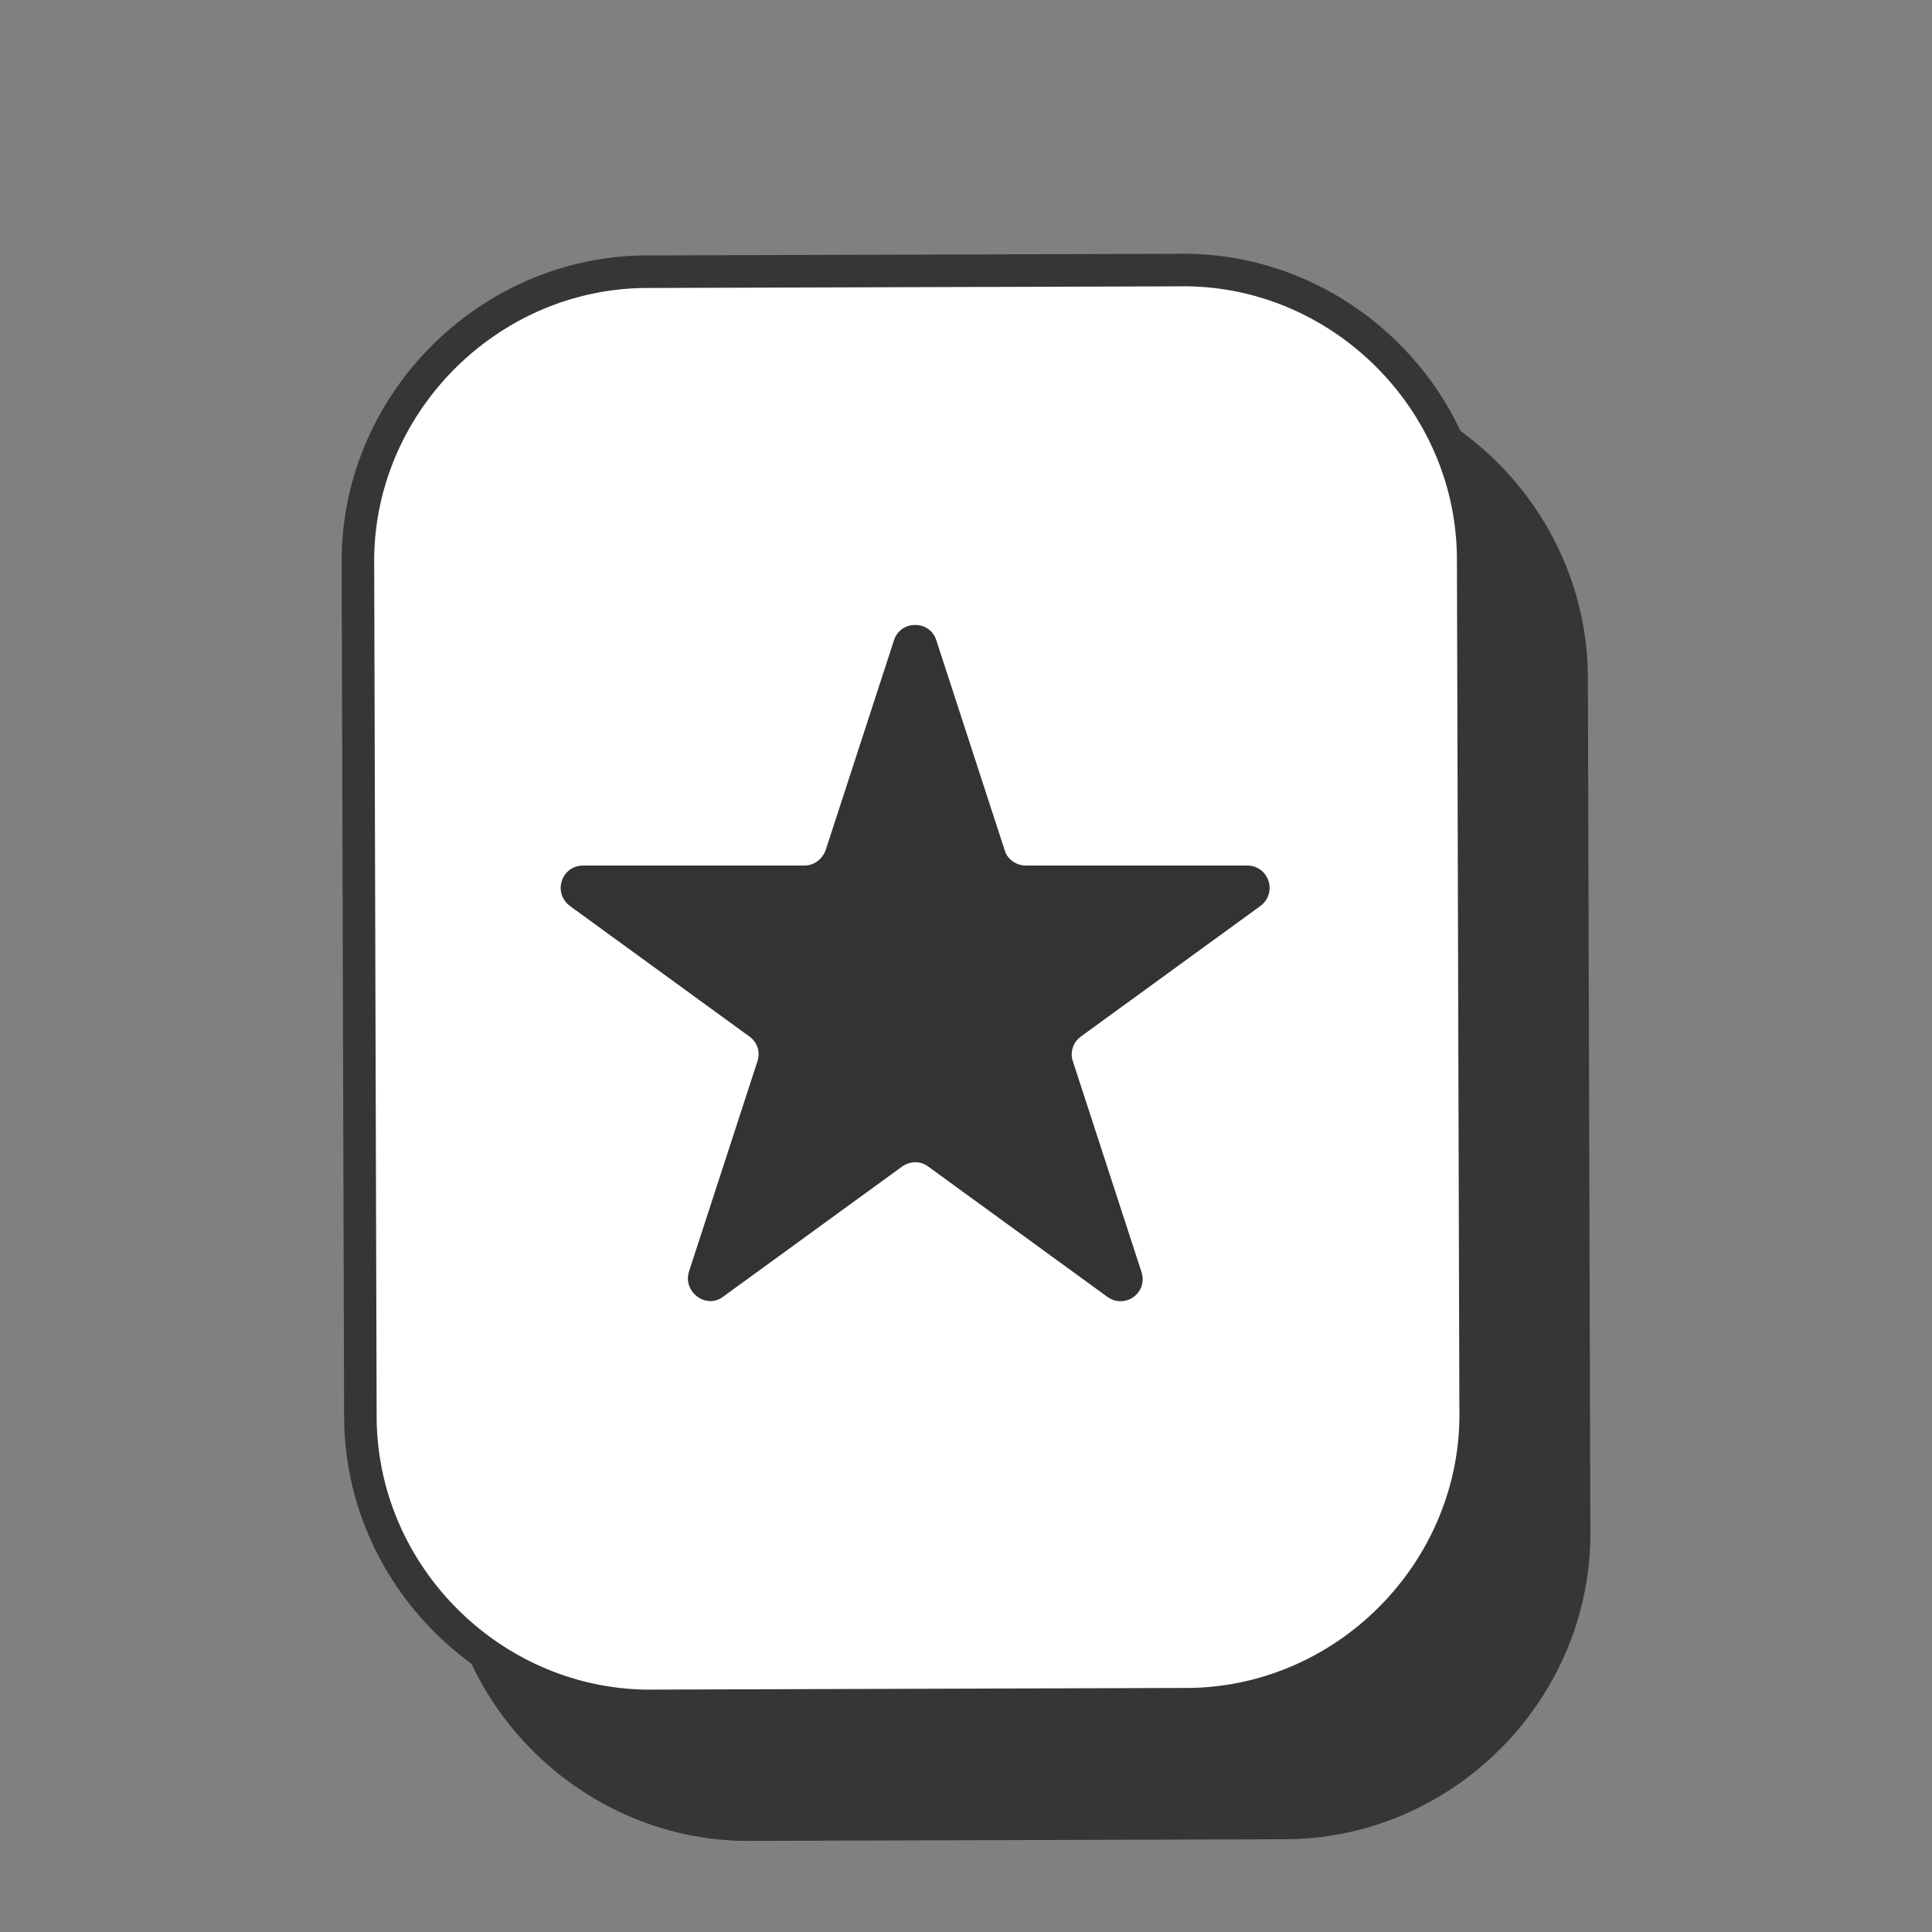
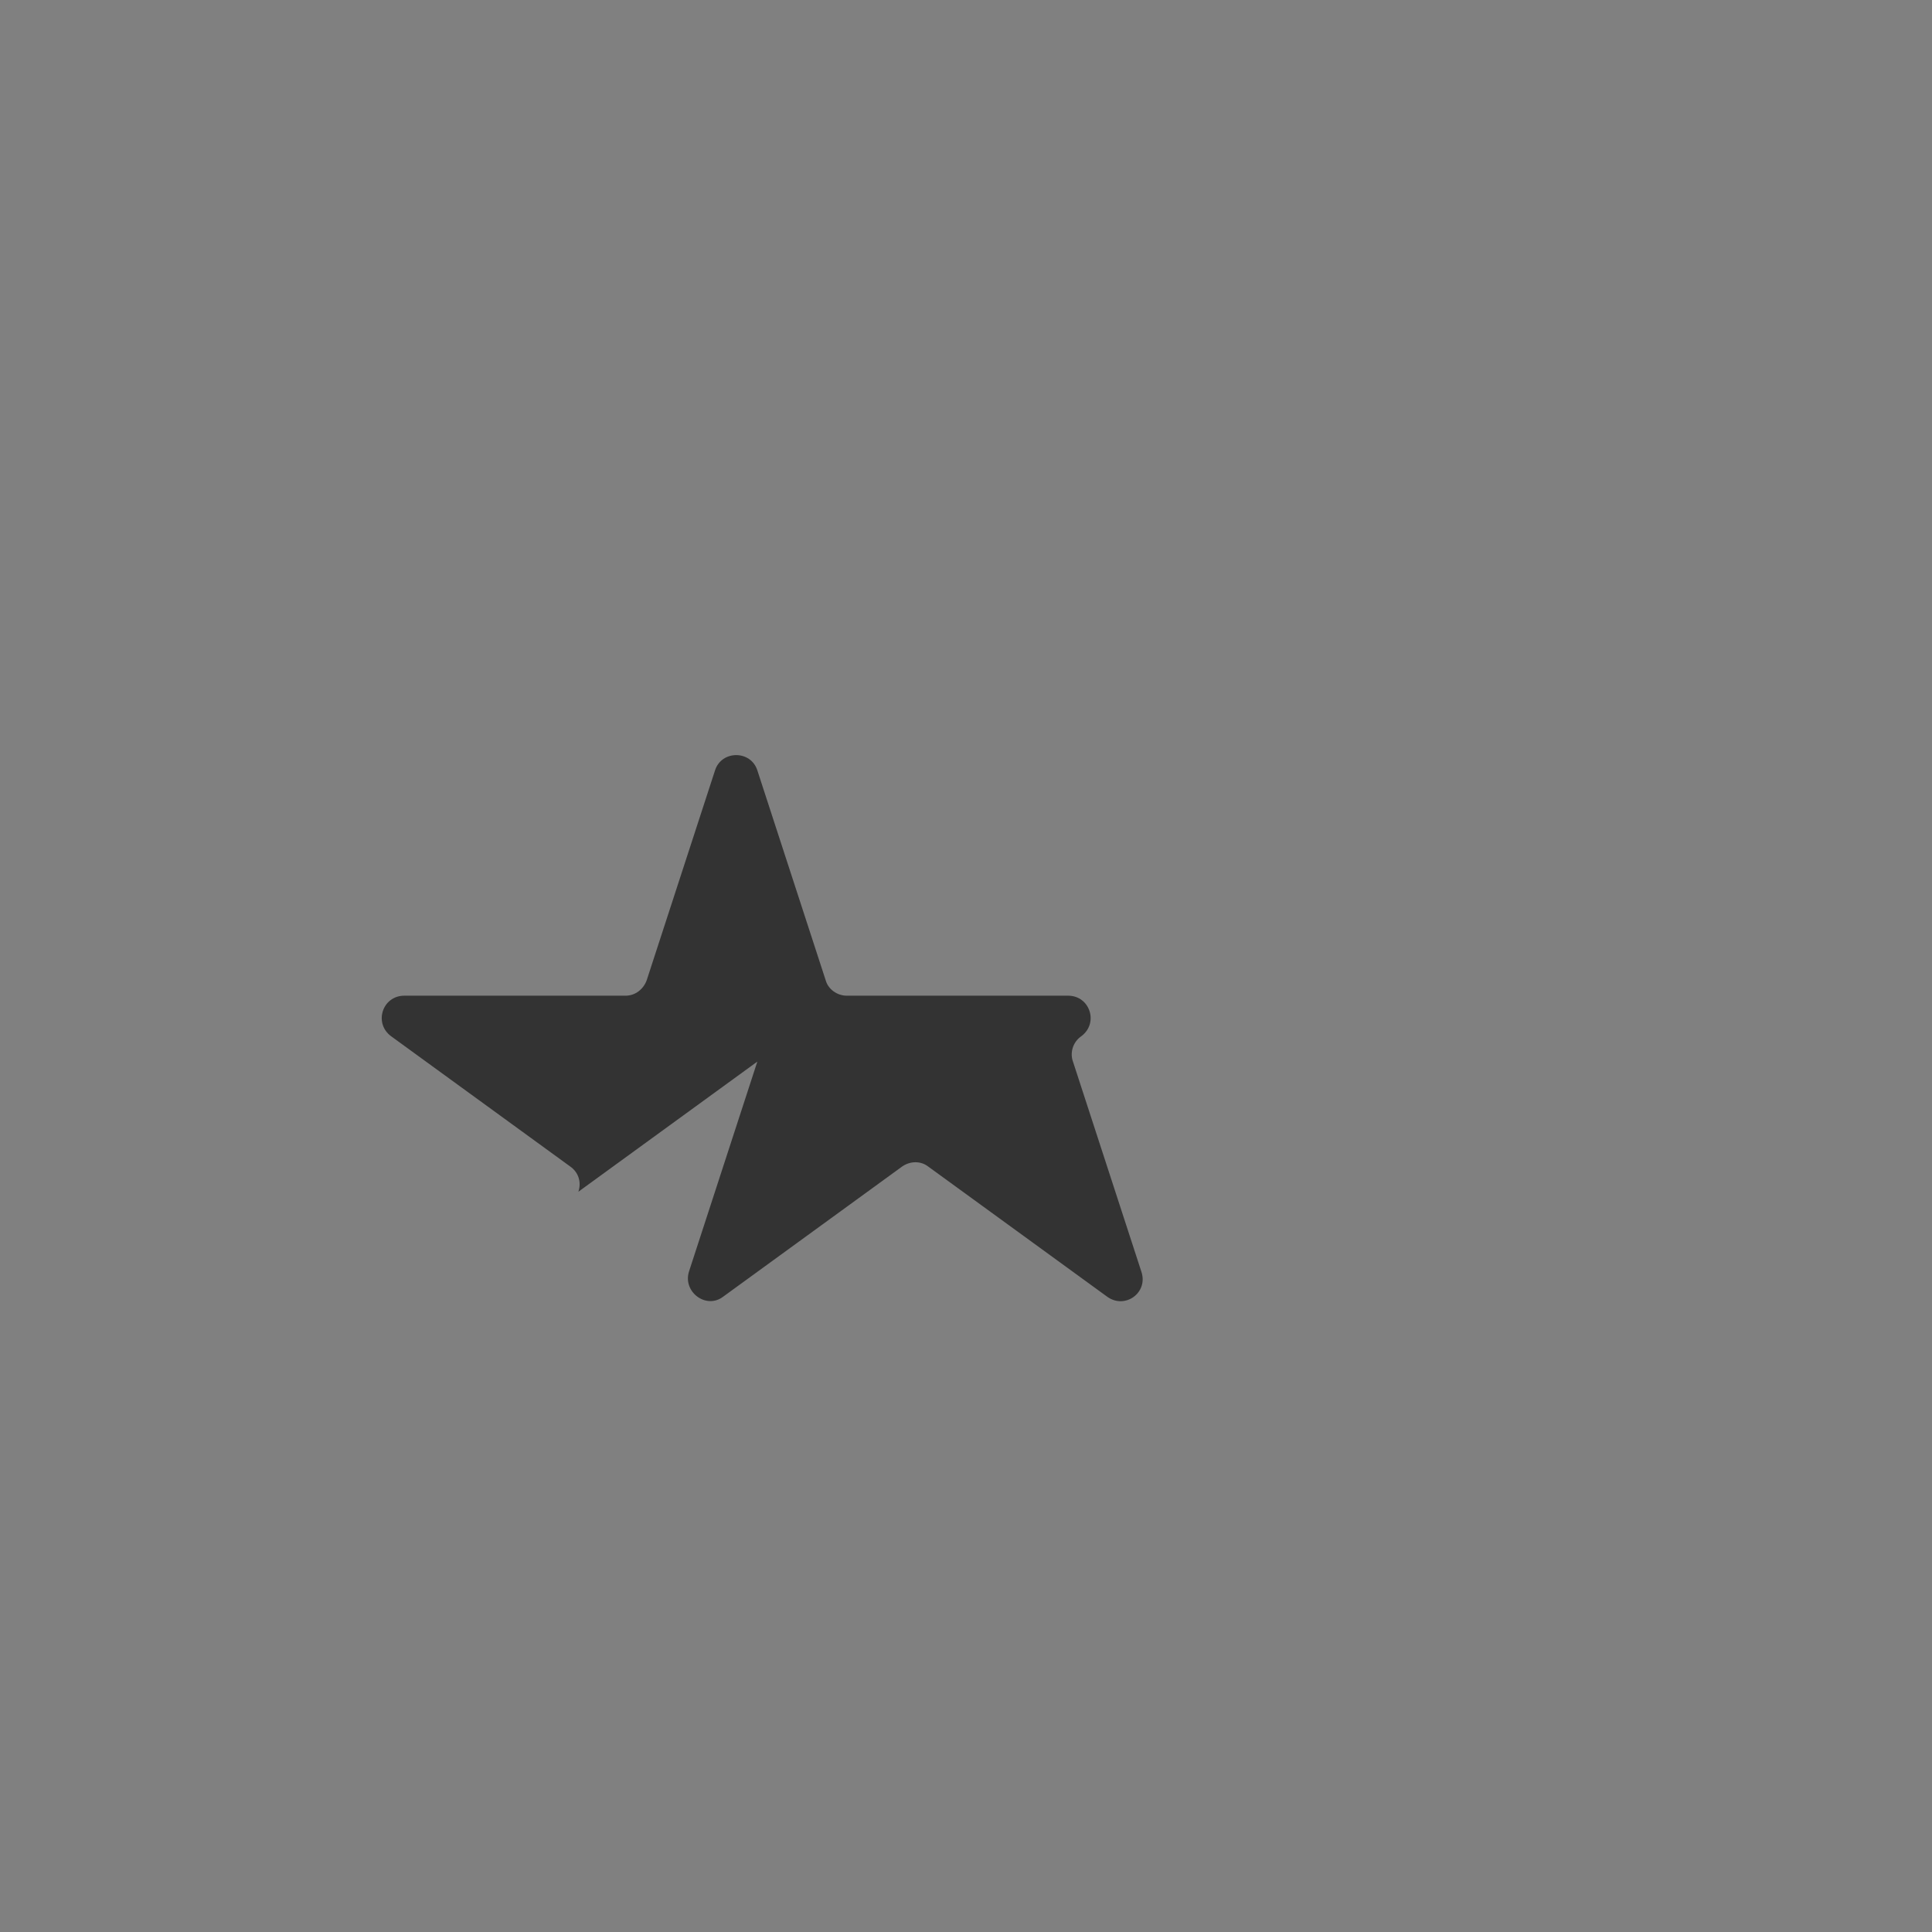
<svg xmlns="http://www.w3.org/2000/svg" id="Capa_2" version="1.1" viewBox="0 0 237.5 237.5">
  <rect x="0" y="0" width="237.5" height="237.5" fill="#808080" stroke="none" />
  <defs>
    <style>
      .st0 {
        fill: #363636;
      }

      .st0, .st1 {
        stroke: #363636;
        stroke-miterlimit: 10;
        stroke-width: 4px;
      }

      .st2 {
        fill: #333;
      }

      .st1 {
        fill: #fff;
      }
    </style>
  </defs>
-   <path class="st0" d="M56.4,188.3c-.2,20,16.5,36.4,36.3,36l64.8-.2c20,.2,36.4-16.5,36-36.3l-.3-104c.2-20-16.5-36.4-36.3-36l-64.8.2c-20-.2-36.4,16.5-36,36.3l.3,104h0Z" />
-   <path class="st1" d="M44.3,173.7c-.2,20,16.5,36.4,36.3,36l64.8-.2c20,.2,36.4-16.5,36-36.3l-.3-104c.2-20-16.5-36.4-36.3-36l-64.8.2c-20-.2-36.4,16.5-36,36.3l.3,104h0Z" />
-   <path class="st2" d="M93.1,130.5l-8.4,25.8c-.8,2.5,2.1,4.7,4.2,3.1l22-16c1-.7,2.3-.7,3.2,0l22,16c2.2,1.6,5.1-.5,4.2-3.1l-8.4-25.8c-.4-1.1,0-2.4,1-3.1l22-16c2.2-1.6,1.1-5-1.6-5h-27.2c-1.2,0-2.3-.8-2.6-1.9l-8.4-25.8c-.8-2.5-4.4-2.5-5.2,0l-8.4,25.8c-.4,1.1-1.4,1.9-2.6,1.9h-27.2c-2.7,0-3.8,3.4-1.6,5l22,16c1,.7,1.4,1.9,1,3.1Z" />
+   <path class="st2" d="M93.1,130.5l-8.4,25.8c-.8,2.5,2.1,4.7,4.2,3.1l22-16c1-.7,2.3-.7,3.2,0l22,16c2.2,1.6,5.1-.5,4.2-3.1l-8.4-25.8c-.4-1.1,0-2.4,1-3.1c2.2-1.6,1.1-5-1.6-5h-27.2c-1.2,0-2.3-.8-2.6-1.9l-8.4-25.8c-.8-2.5-4.4-2.5-5.2,0l-8.4,25.8c-.4,1.1-1.4,1.9-2.6,1.9h-27.2c-2.7,0-3.8,3.4-1.6,5l22,16c1,.7,1.4,1.9,1,3.1Z" />
</svg>